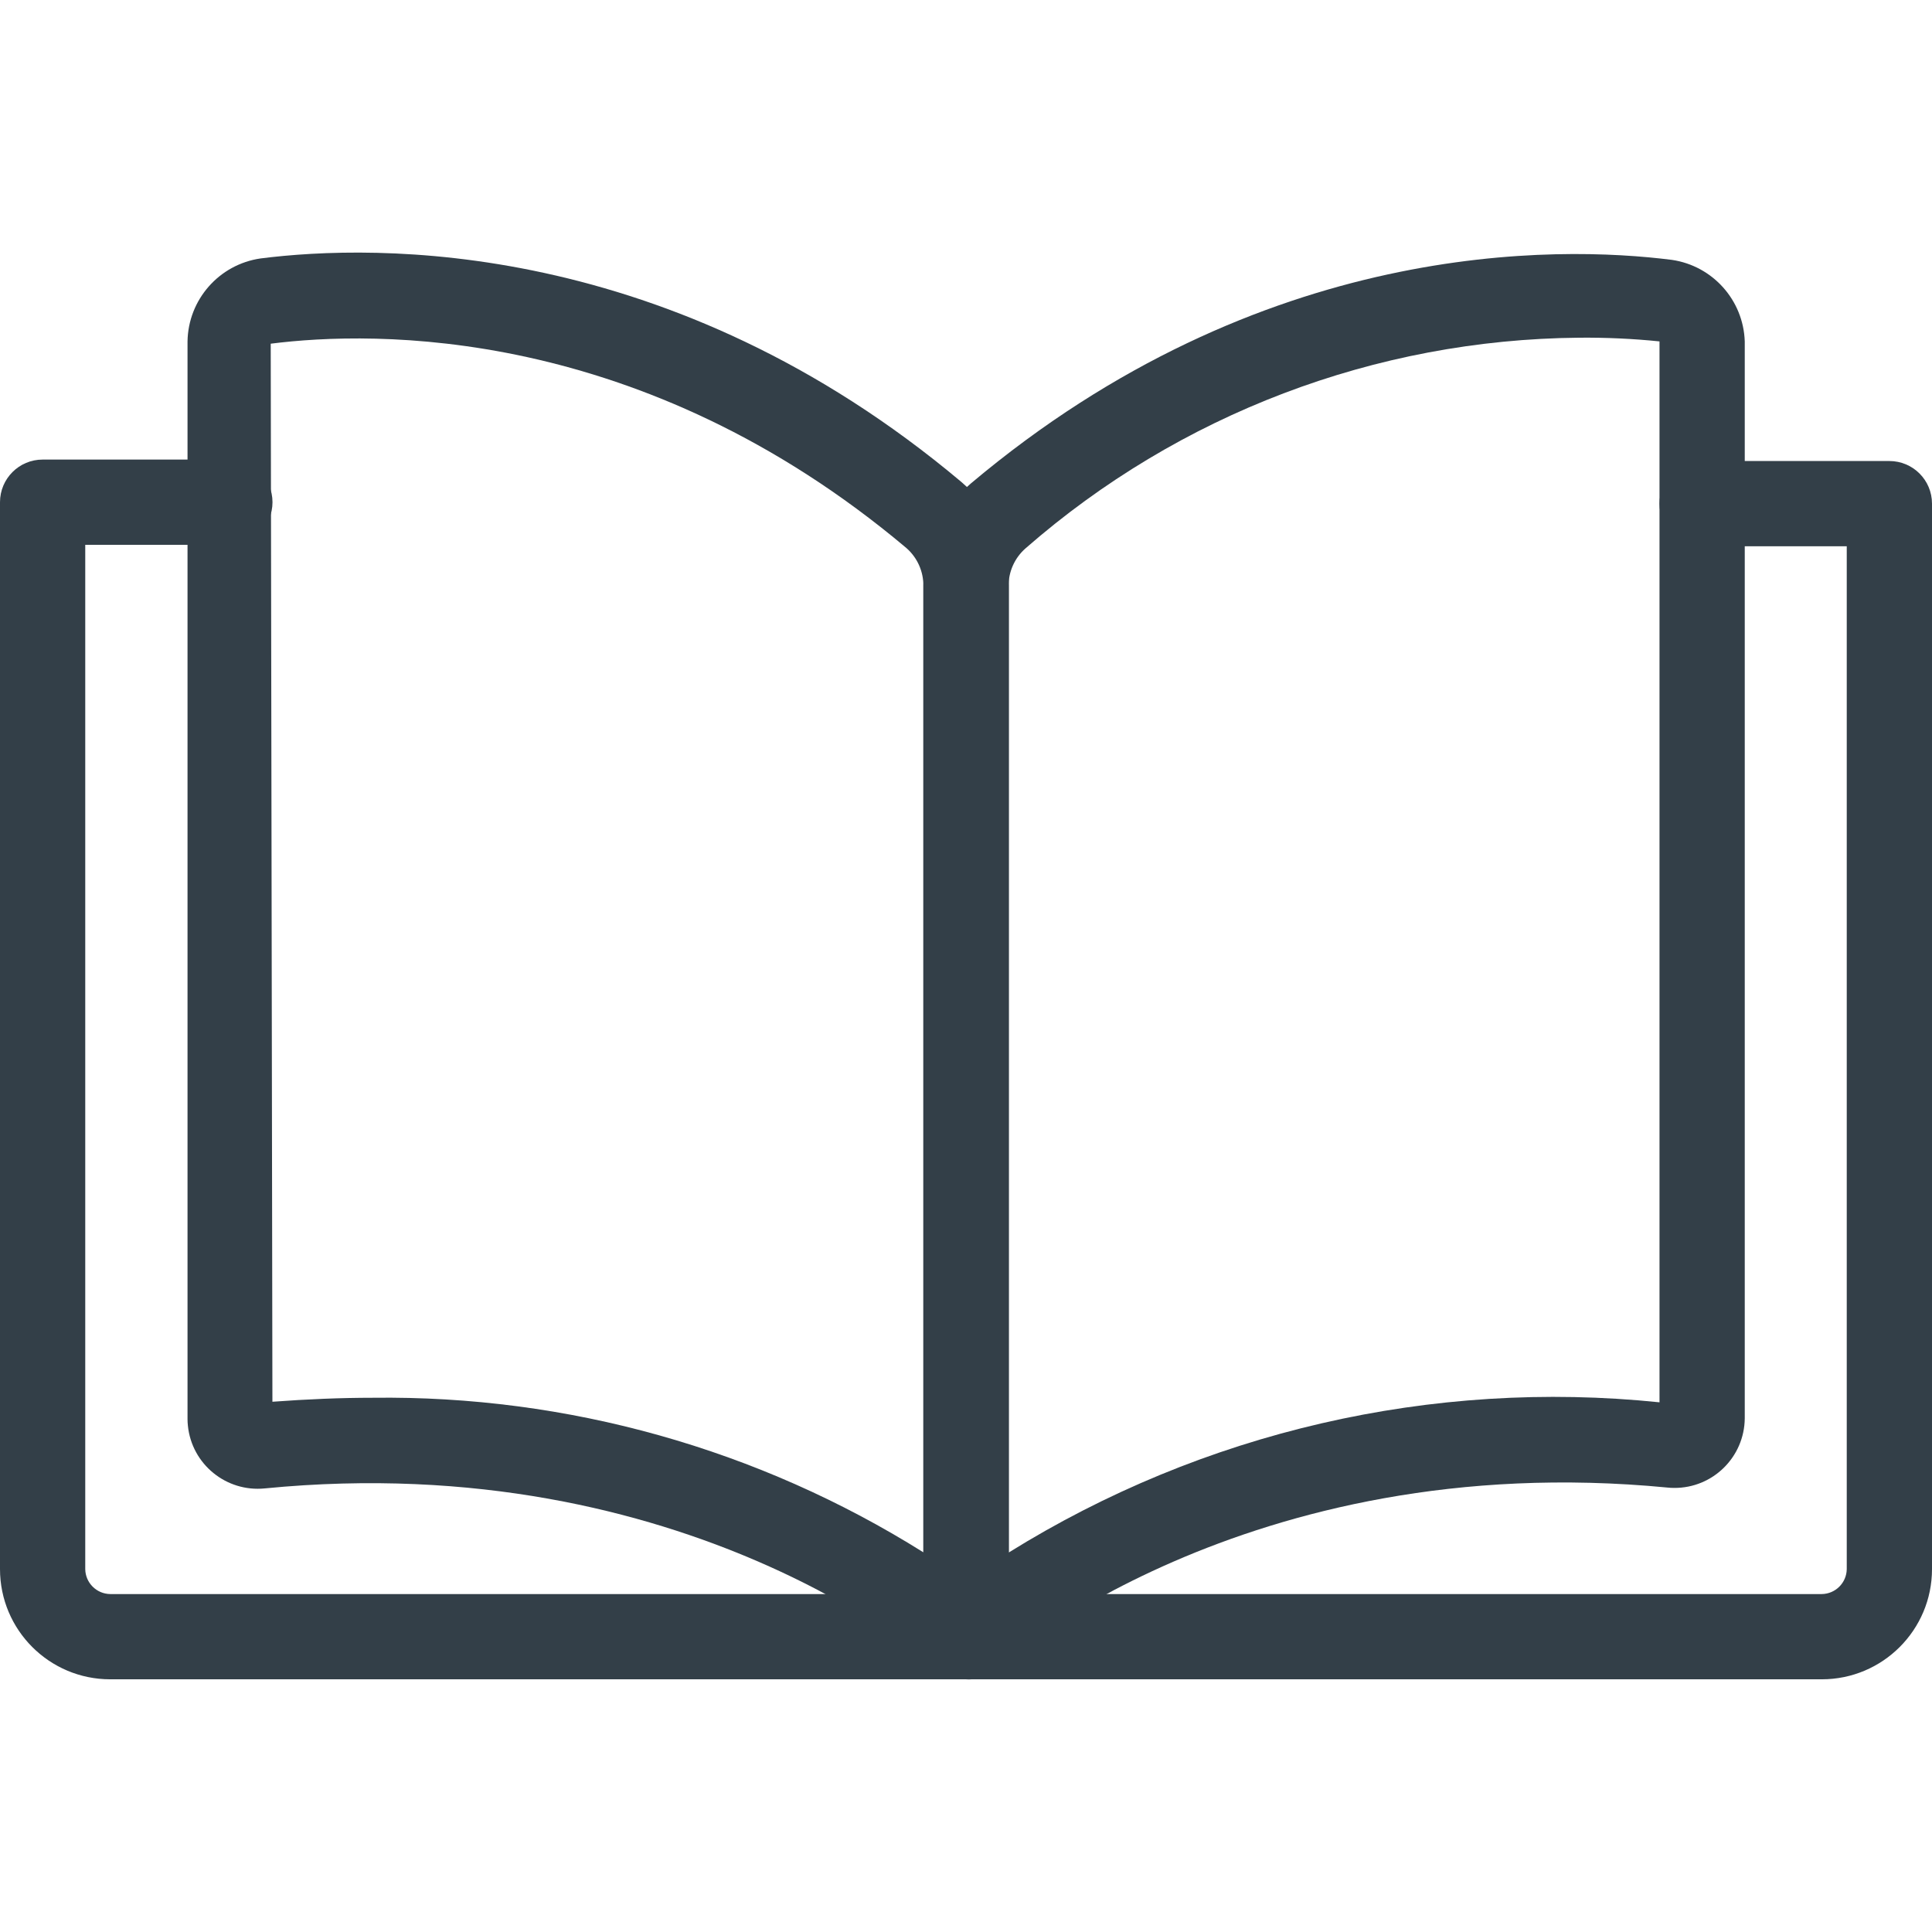
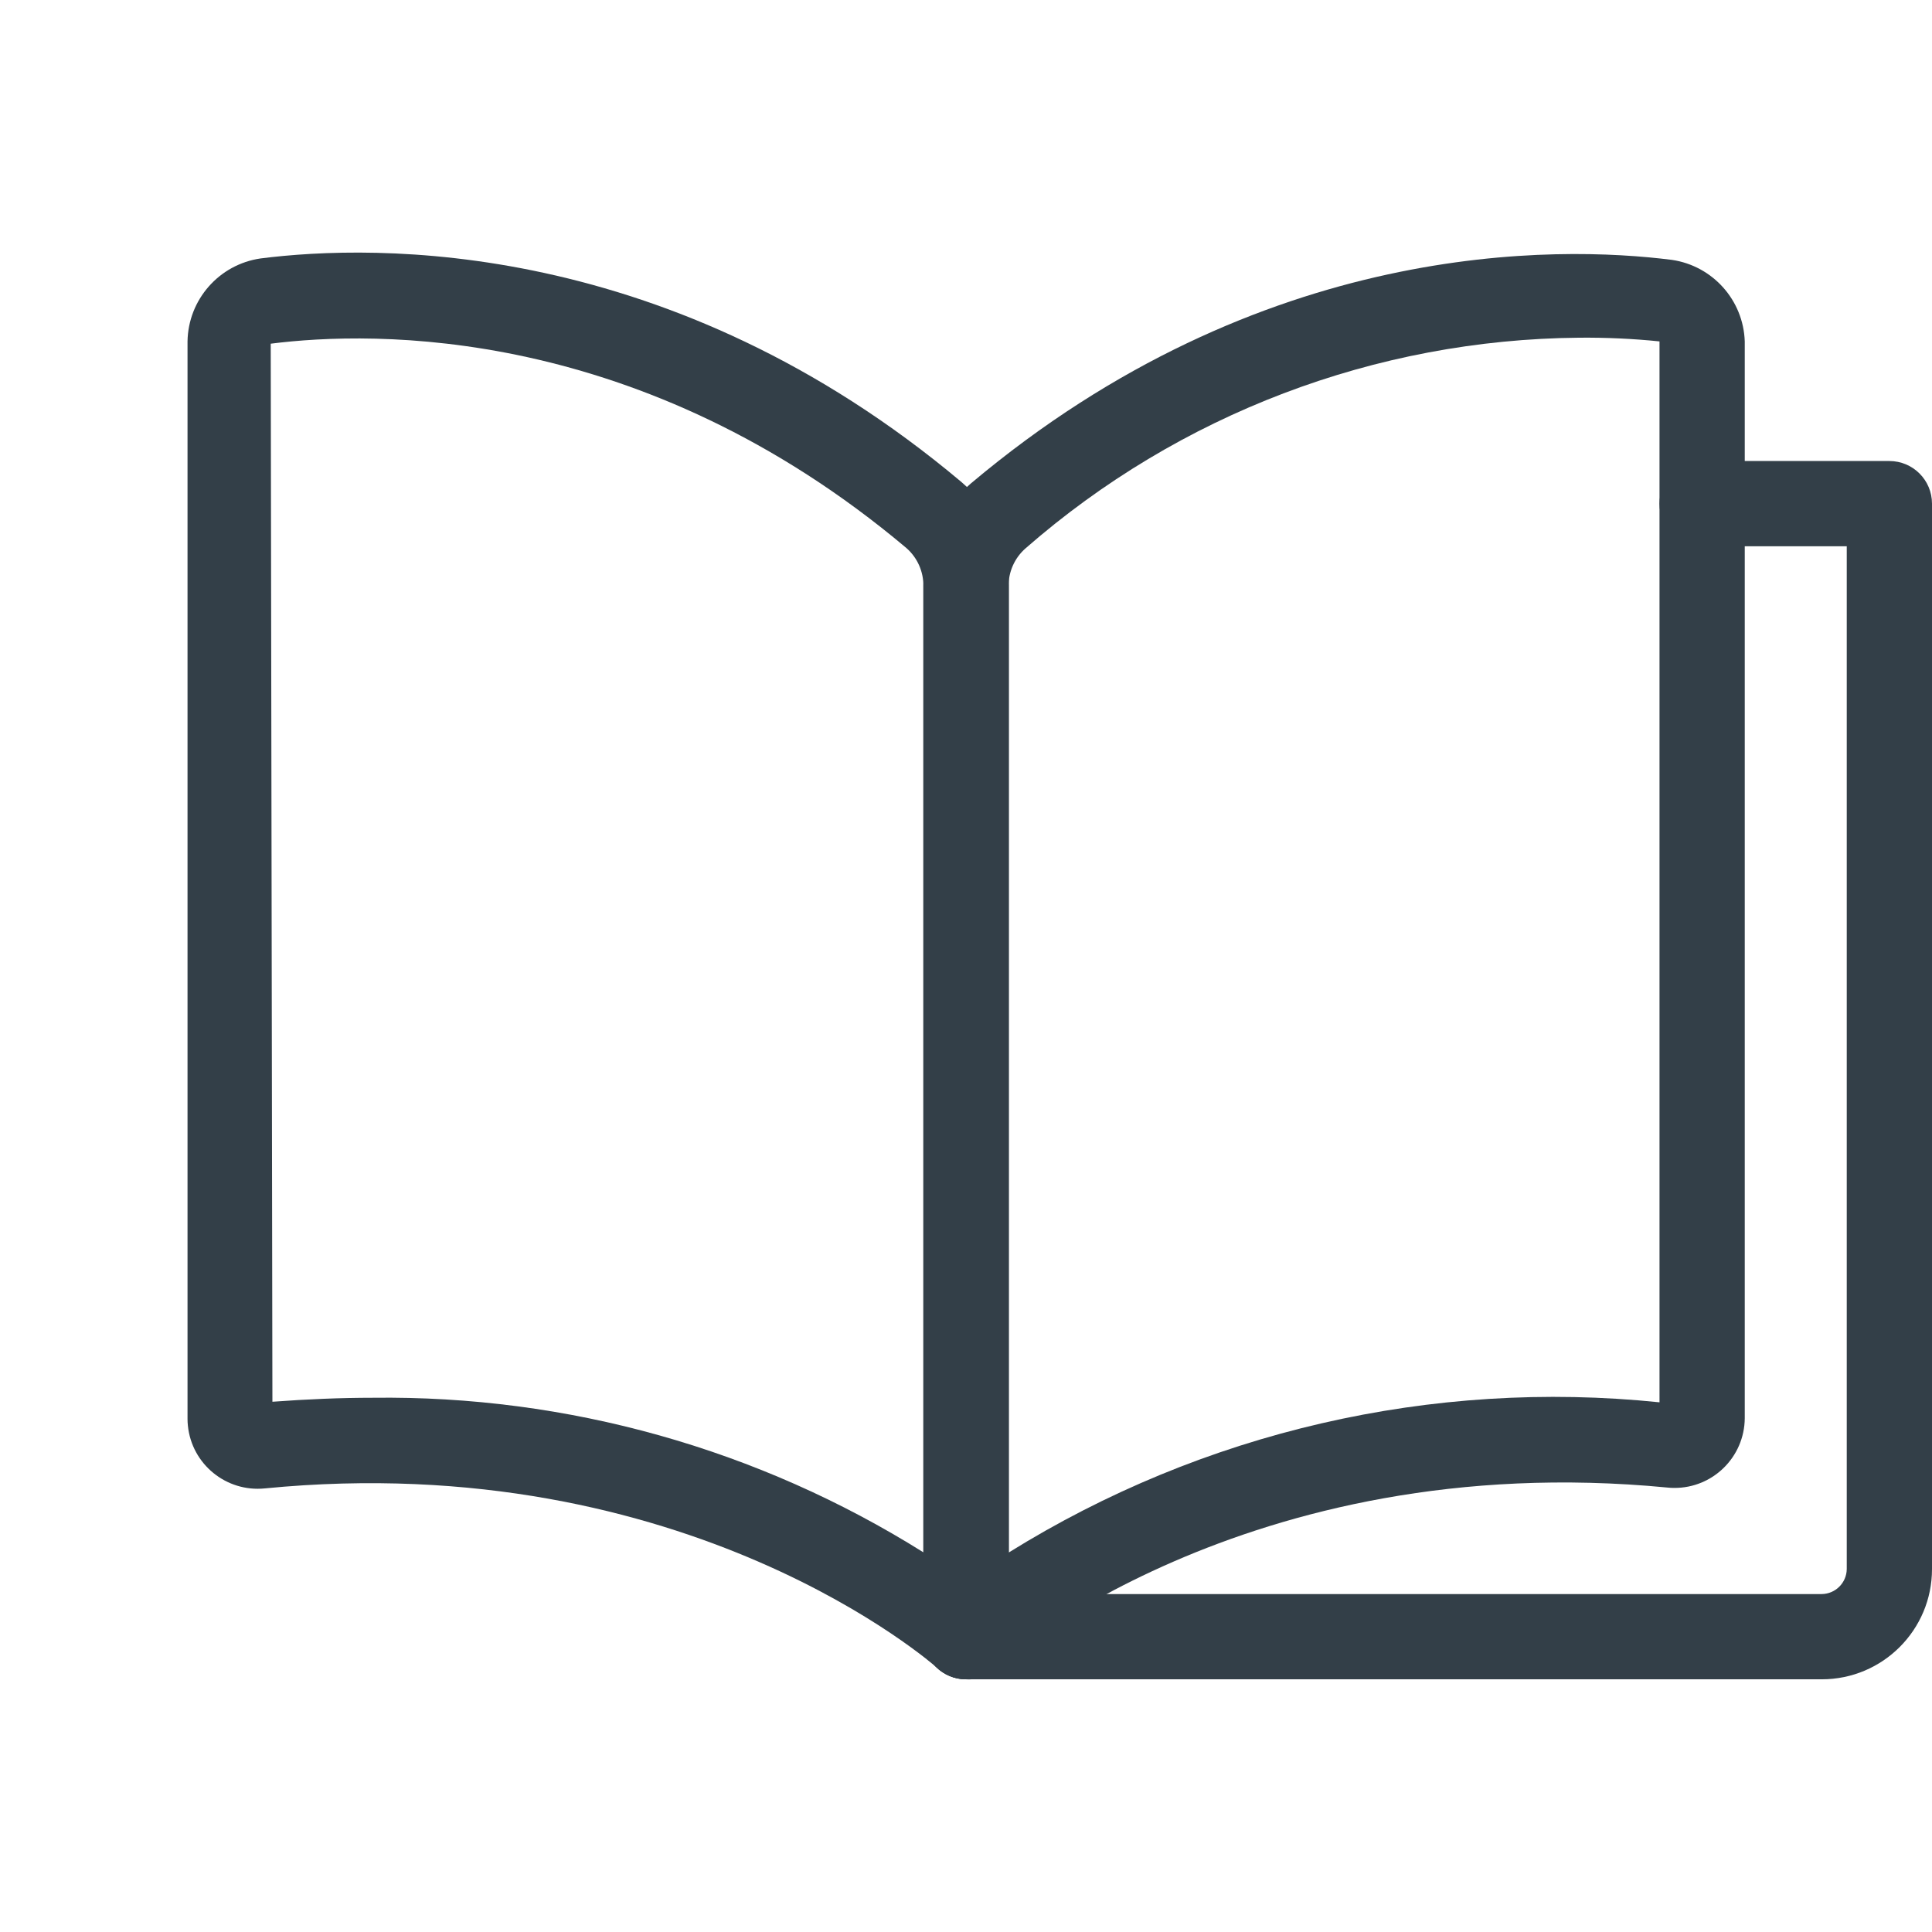
<svg xmlns="http://www.w3.org/2000/svg" width="48px" height="48px" viewBox="0 0 48 48" xml:space="preserve">
  <path fill="#333F48" d="M24,41.722c-0.261-0.003-0.512-0.101-0.706-0.275c-0.064-0.056-6.198-5.499-16.715-4.468  c-0.958,0.097-1.814-0.6-1.911-1.558c-0.006-0.055-0.009-0.109-0.009-0.164V8.482C4.676,7.443,5.444,6.57,6.473,6.421  c2.824-0.36,10.179-0.529,17.414,5.555c0.753,0.644,1.184,1.586,1.179,2.576V40.67c0.006,0.429-0.248,0.819-0.642,0.988  C24.289,41.71,24.144,41.732,24,41.722z M9.261,34.727c4.834-0.062,9.584,1.271,13.68,3.84v-24c0.006-0.365-0.149-0.713-0.424-0.953  c-6.593-5.548-13.242-5.4-15.791-5.075l0.042,26.287C7.631,34.762,8.471,34.727,9.261,34.727z" />
-   <path fill="#333F48" d="M24,41.722H2.739C1.226,41.722,0,40.496,0,38.983l0,0V12.477c0-0.585,0.474-1.059,1.059-1.059  h4.652c0.585,0,1.059,0.474,1.059,1.059c0,0.585-0.474,1.059-1.059,1.059H2.118v25.447c0.004,0.341,0.28,0.617,0.621,0.621H24  c0.585,0,1.059,0.474,1.059,1.059S24.585,41.722,24,41.722z" />
  <path fill="#333F48" d="M24,41.722c-0.585,0-1.059-0.474-1.059-1.059V14.546c0.007-0.976,0.437-1.9,1.179-2.534  c7.228-6.085,14.591-5.915,17.421-5.555c1.013,0.15,1.774,1.003,1.807,2.026v26.753c-0.007,0.963-0.793,1.738-1.756,1.731  c-0.055,0-0.11-0.003-0.164-0.009c-10.518-1.016-16.652,4.433-16.722,4.489C24.512,41.621,24.261,41.719,24,41.722z M39.233,8.39  c-5.061,0.044-9.939,1.9-13.751,5.231c-0.275,0.24-0.43,0.588-0.424,0.953v24c4.827-3.003,10.516-4.317,16.172-3.734V8.482  C40.567,8.414,39.9,8.384,39.233,8.39z" />
  <path fill="#333F48" d="M45.261,41.722H24c-0.585,0-1.059-0.474-1.059-1.059s0.474-1.059,1.059-1.059h21.261  c0.341-0.004,0.617-0.28,0.621-0.621V13.572h-3.593c-0.585,0-1.059-0.474-1.059-1.059c0-0.585,0.474-1.059,1.059-1.059h4.652  c0.585,0,1.059,0.474,1.059,1.059v26.471C48,40.496,46.774,41.722,45.261,41.722z" />
</svg>